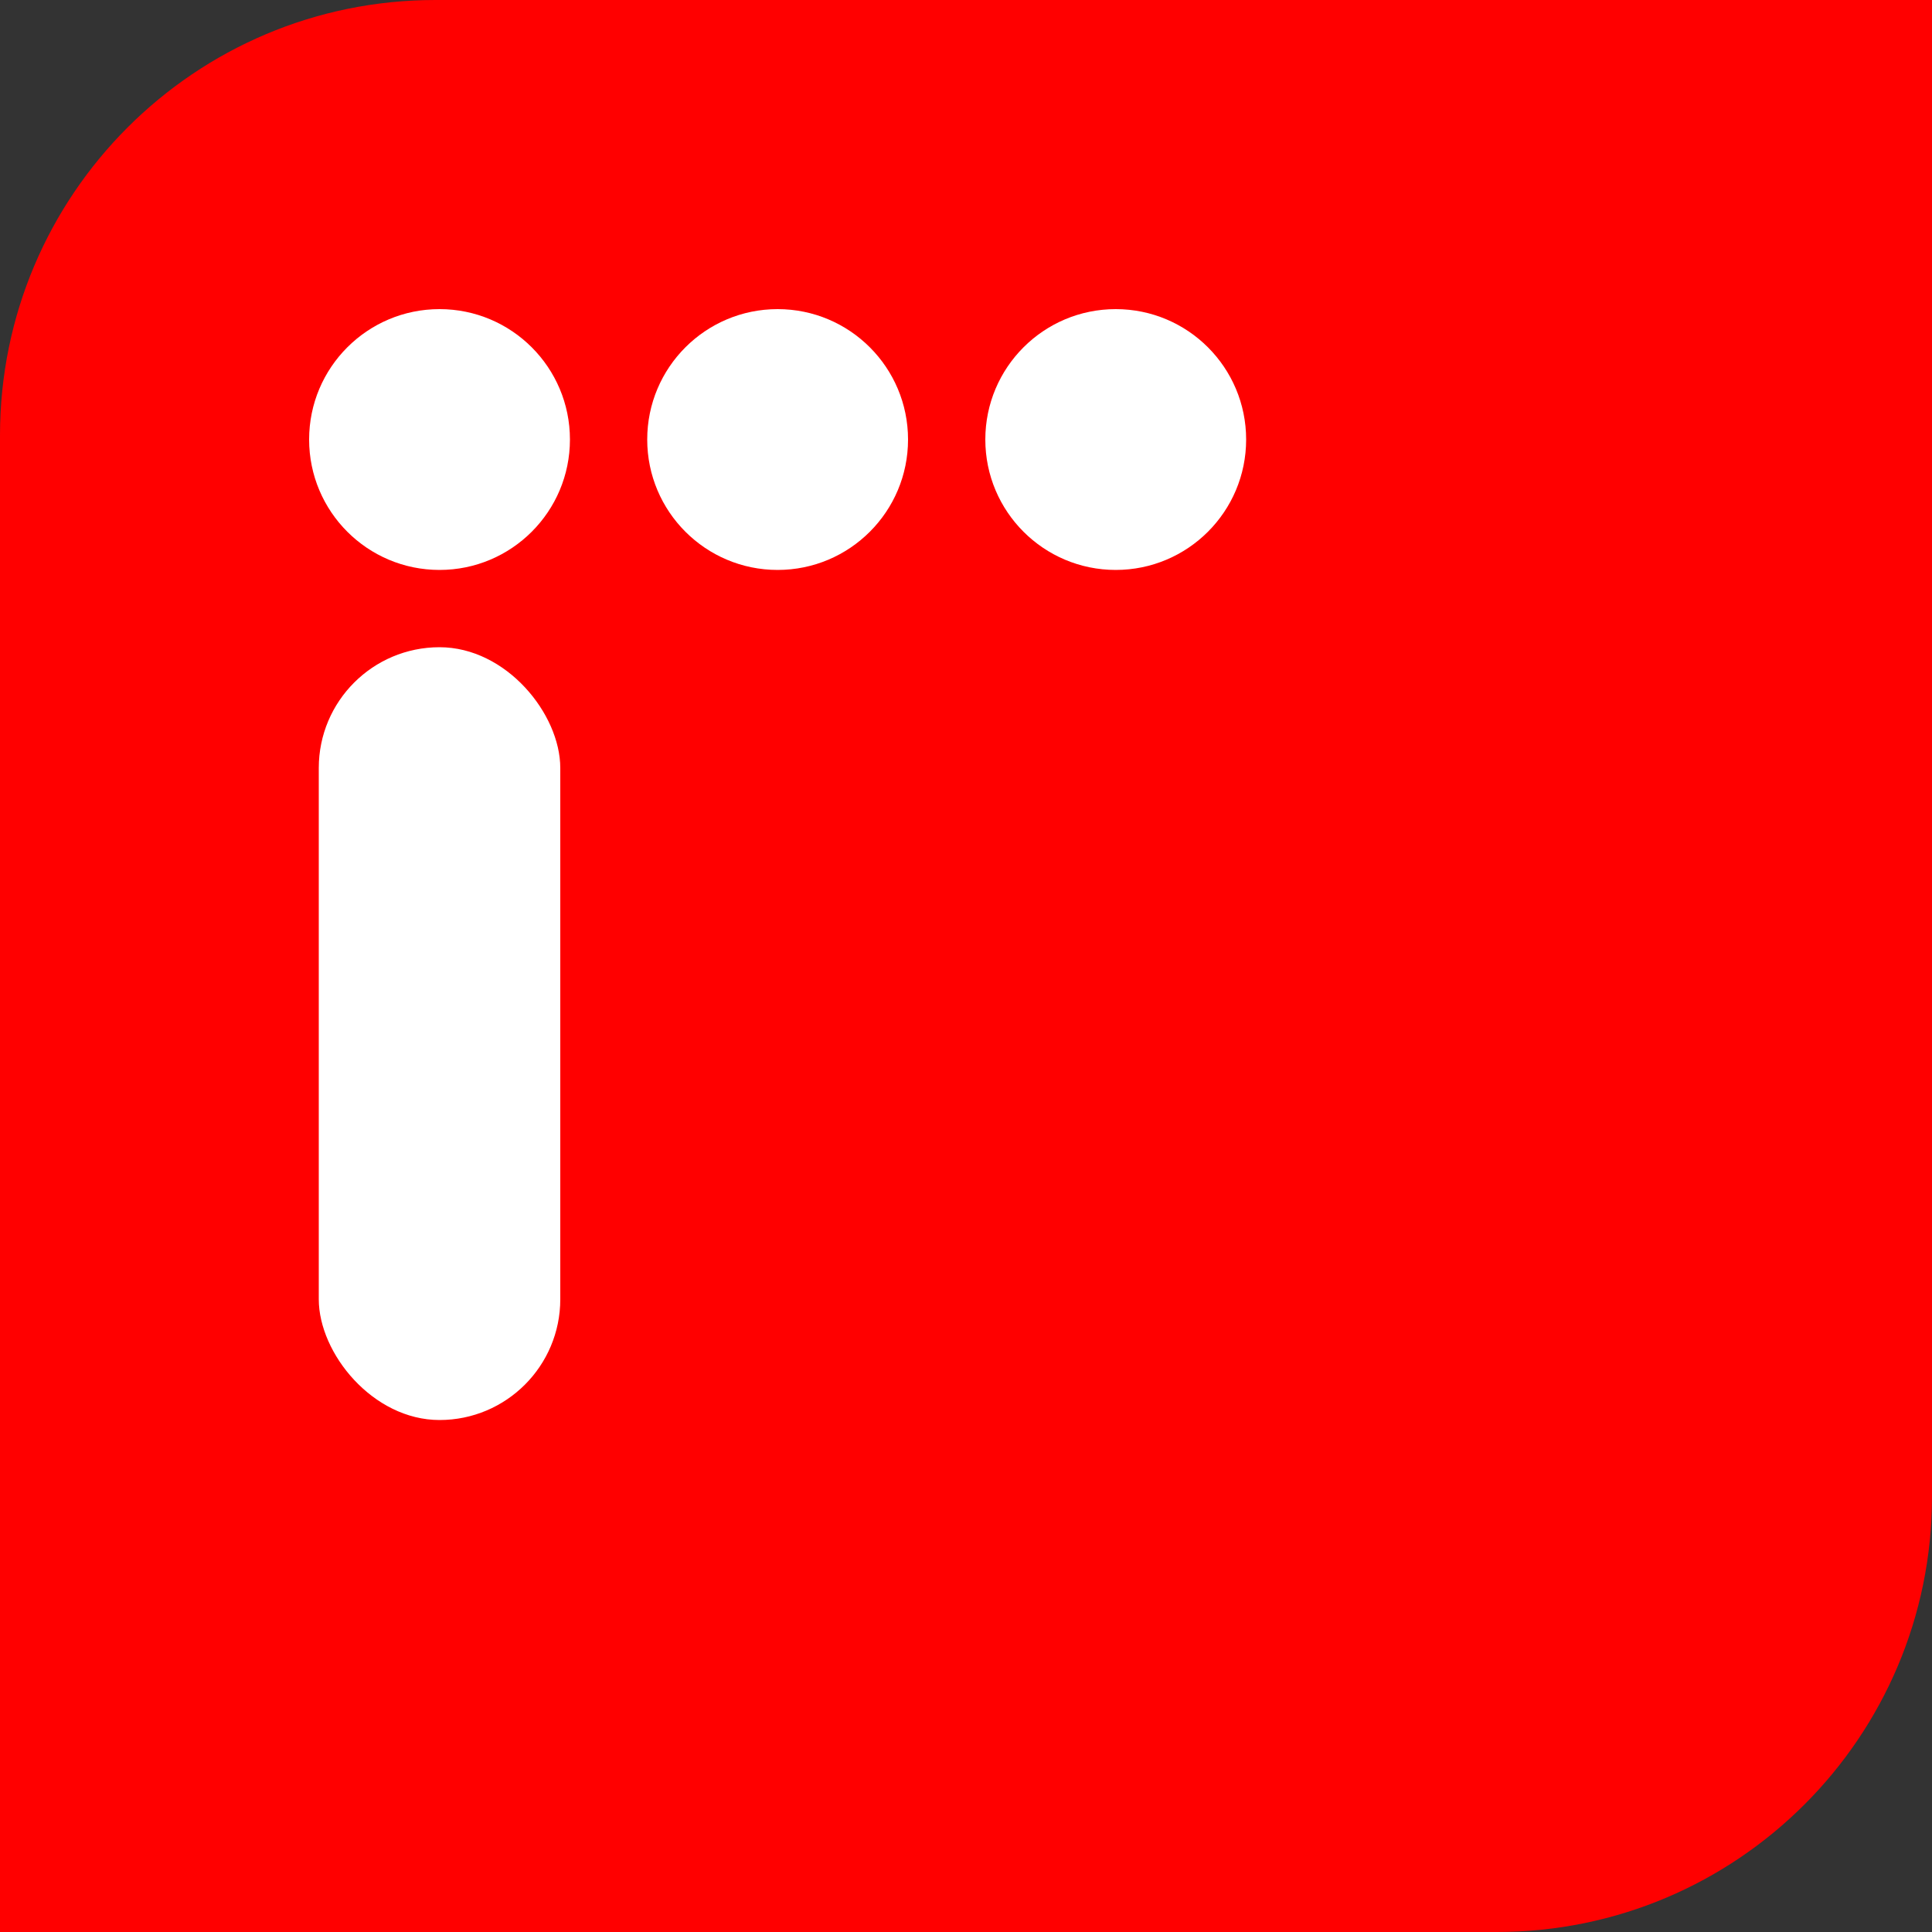
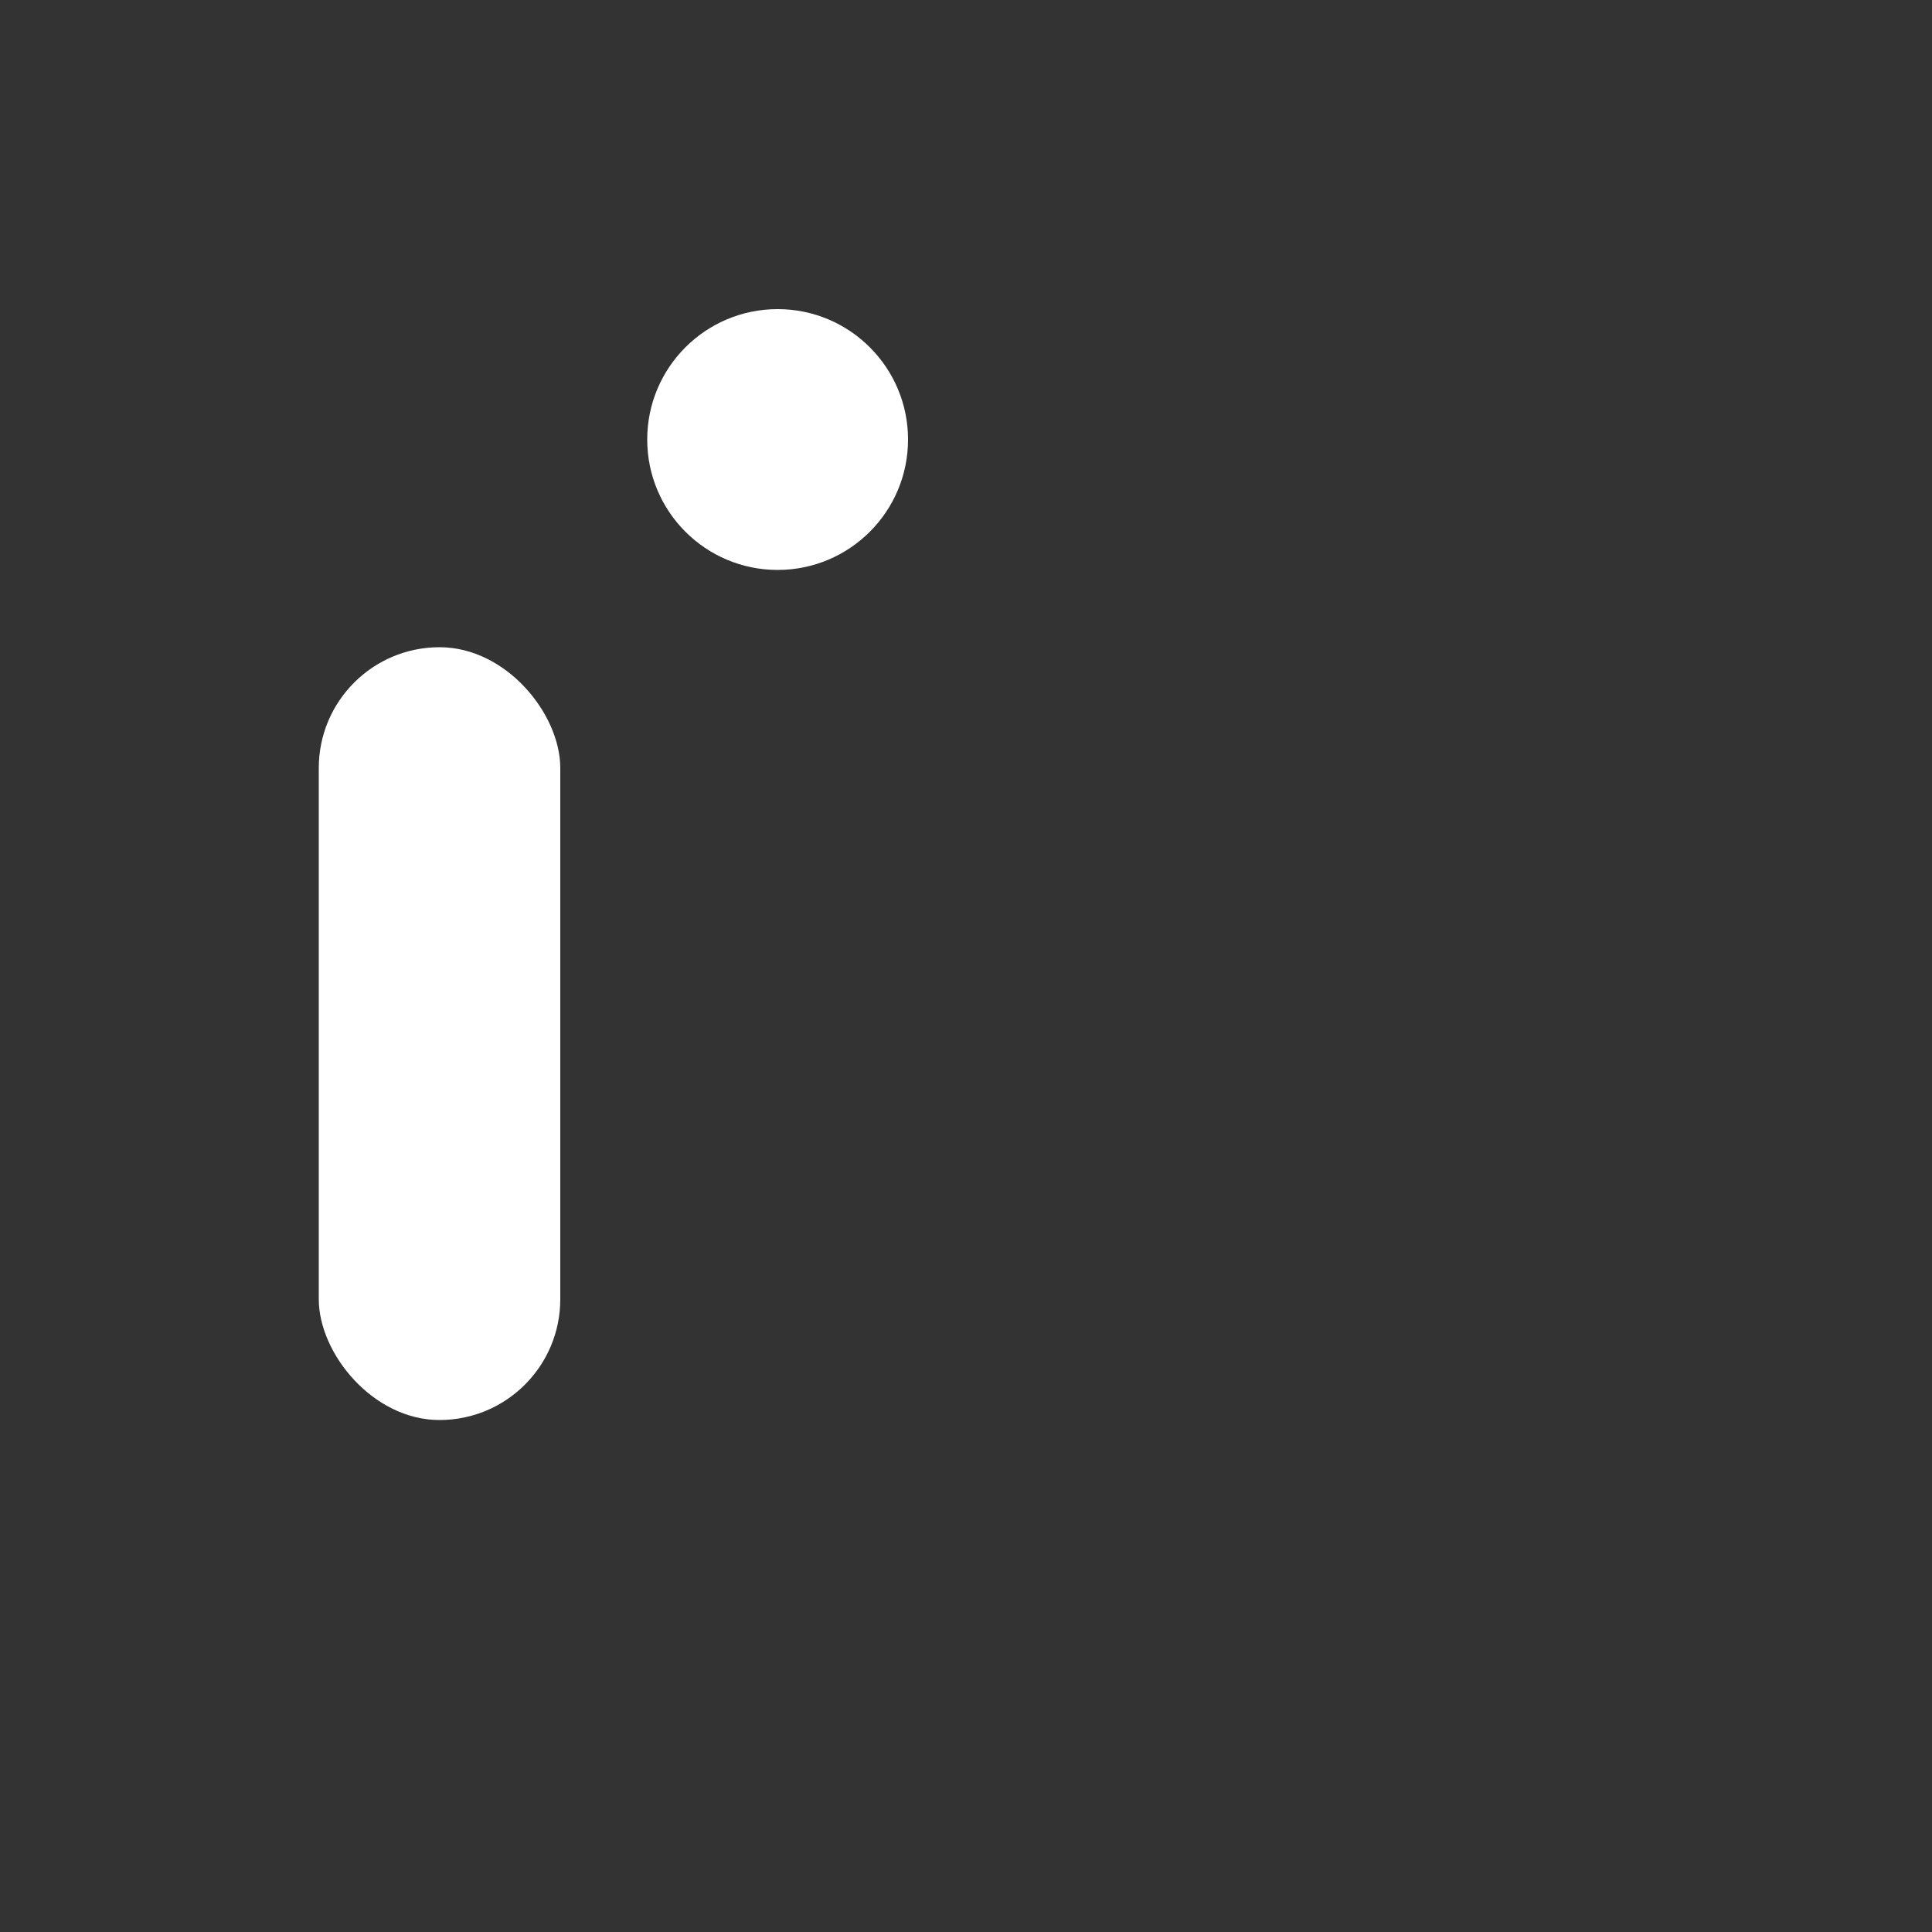
<svg xmlns="http://www.w3.org/2000/svg" width="400px" height="400px" viewBox="0 0 400 400" version="1.1">
  <rect x="0" y="0" width="400" height="400" fill="#333333" stroke="none" />
  <title>IAPLogo</title>
  <desc>Created with Sketch.</desc>
  <g id="Page-1" stroke="none" stroke-width="1" fill="none" fill-rule="evenodd">
    <g id="IAP-Logo-(SVG)">
      <g id="IAP-Icon-(Symbol)">
-         <path d="M90.141,0 L400,0 L400,0 L400,309.859 C400,359.643 359.643,400 309.859,400 L0,400 L0,400 L0,90.141 C-6.09670987e-15,40.357 40.357,-5.06578991e-15 90.141,0 Z" id="Shape" fill="#FF0000" />
        <rect id="Bar" fill="#FFFFFF" x="66" y="134" width="50" height="160" rx="25" />
-         <circle id="Dot-1" fill="#FFFFFF" cx="91" cy="91" r="27" />
        <circle id="Dot-2" fill="#FFFFFF" cx="161" cy="91" r="27" />
-         <circle id="Dot-3" fill="#FFFFFF" cx="231" cy="91" r="27" />
      </g>
    </g>
  </g>
</svg>